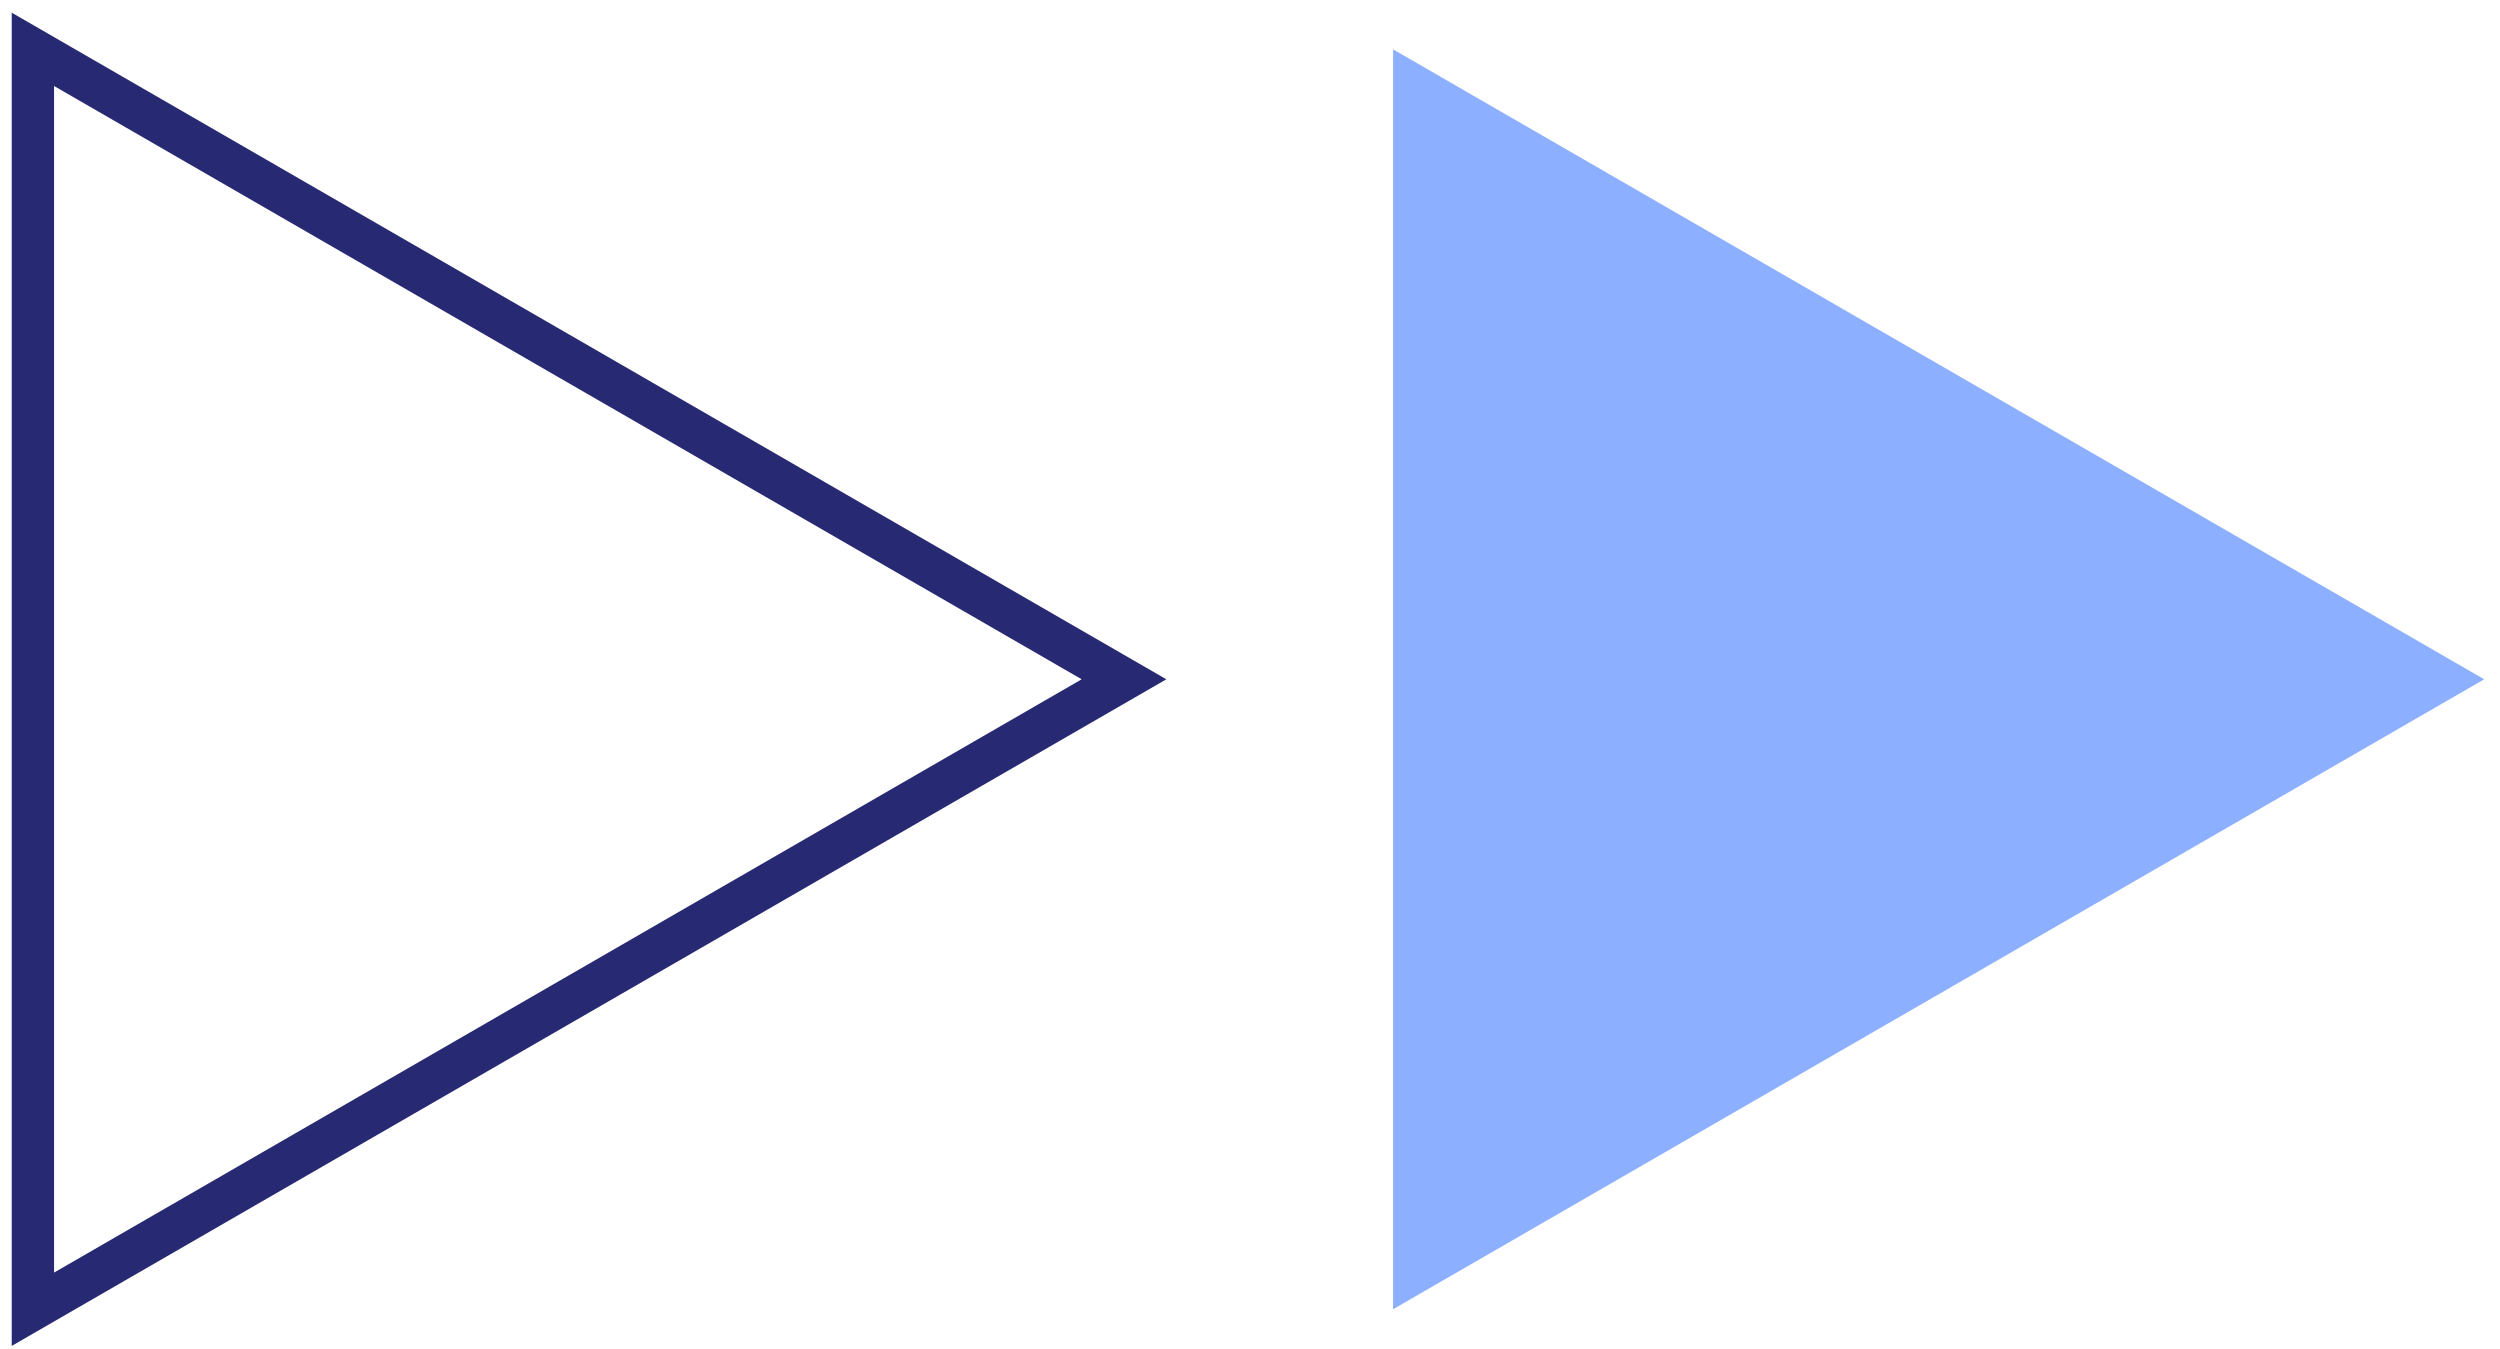
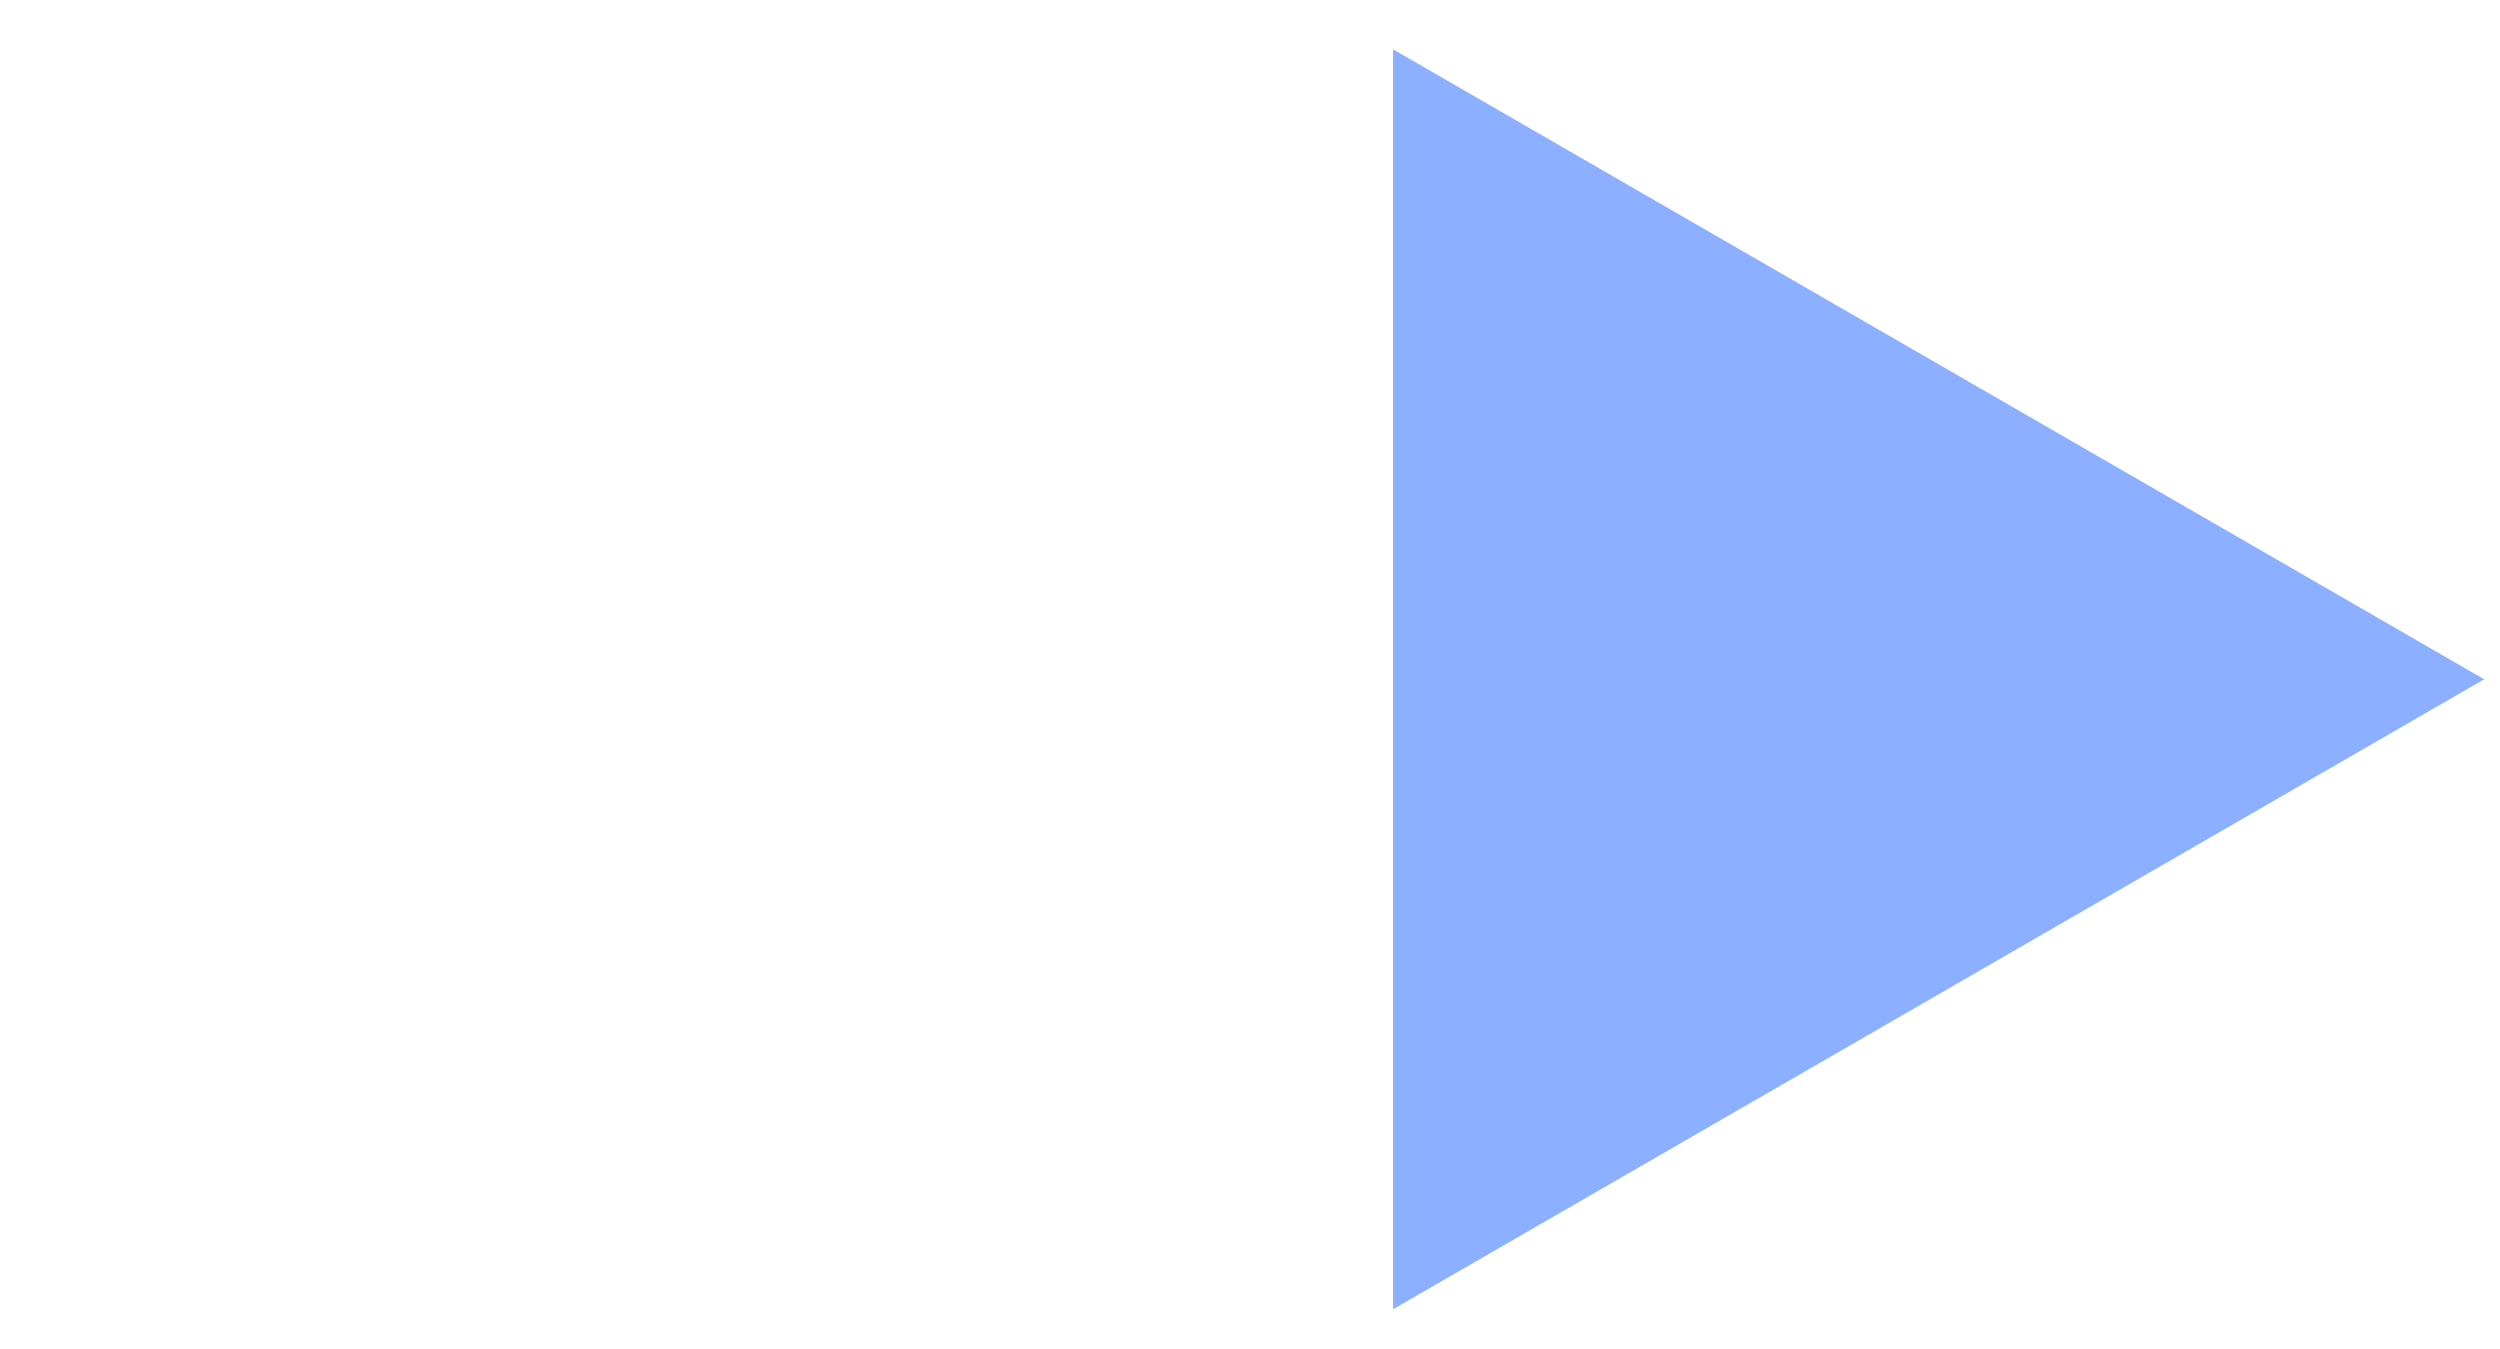
<svg xmlns="http://www.w3.org/2000/svg" width="152" height="82" viewBox="0 0 152 82" fill="none">
  <path d="M84.699 41.301V3L117.869 22.151L151.039 41.301L117.869 60.452L84.699 79.602V41.301Z" fill="#8CB0FF" />
-   <path d="M2 41.301V3L35.17 22.151L68.339 41.301L35.17 60.452L2 79.602V41.301Z" stroke="#272973" stroke-width="2.574" stroke-miterlimit="10" />
</svg>